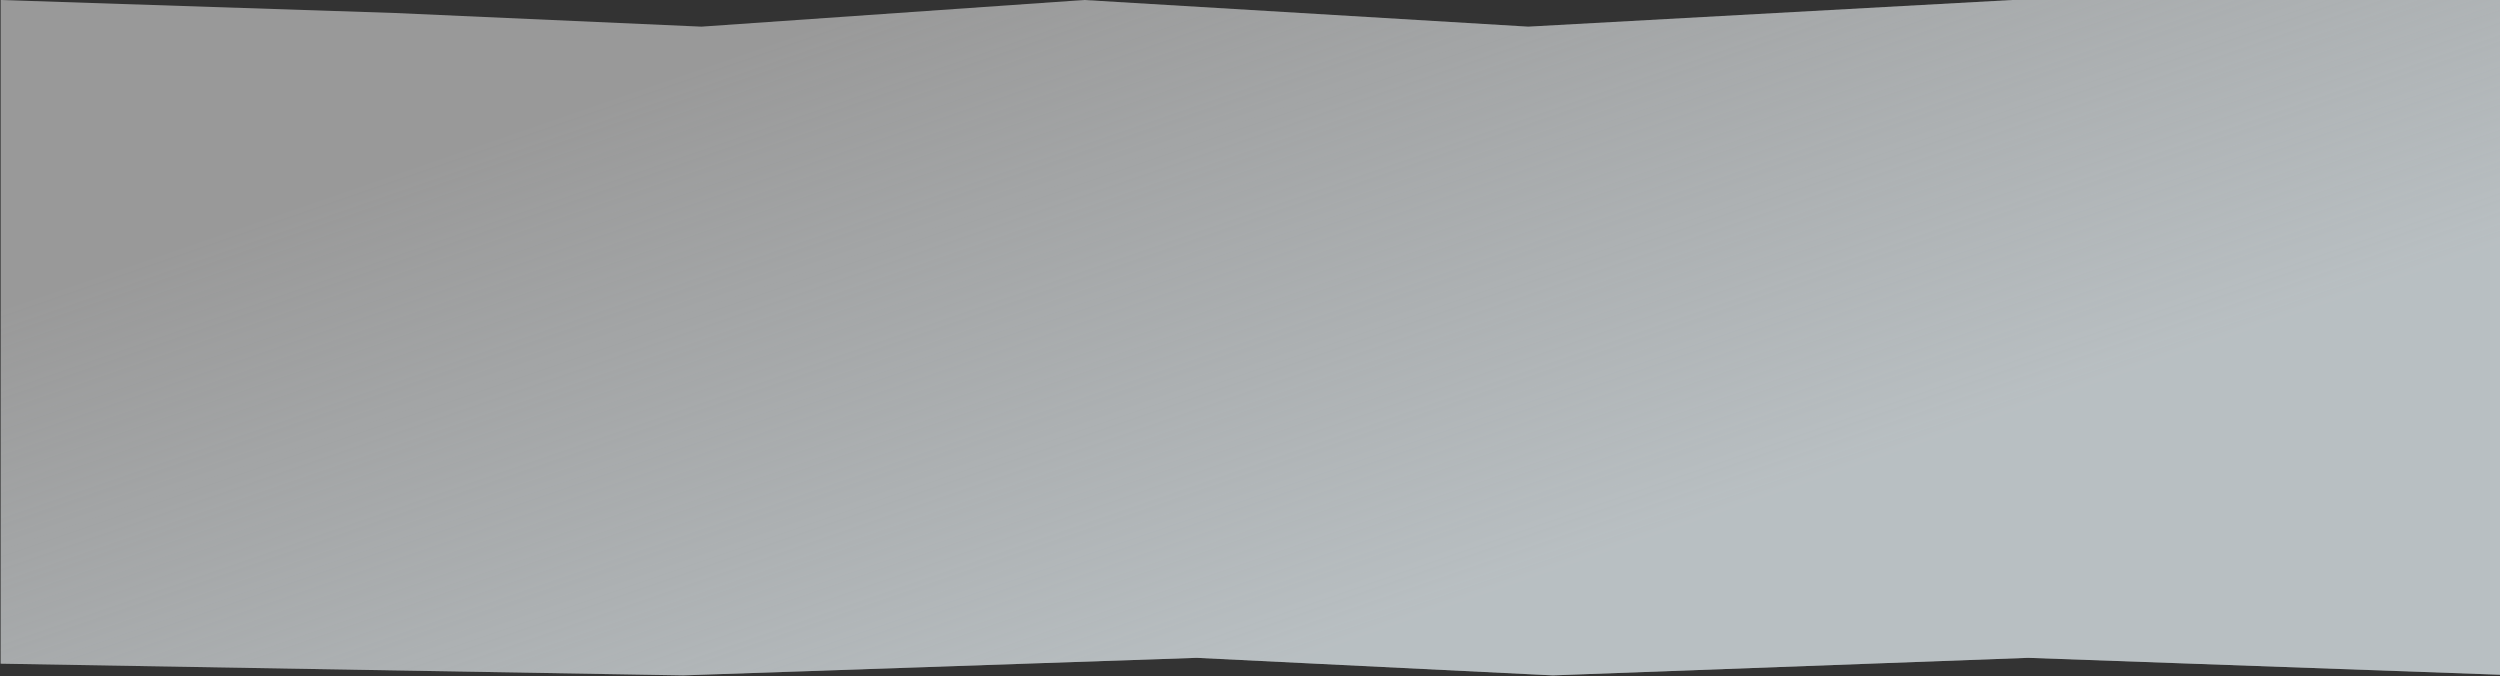
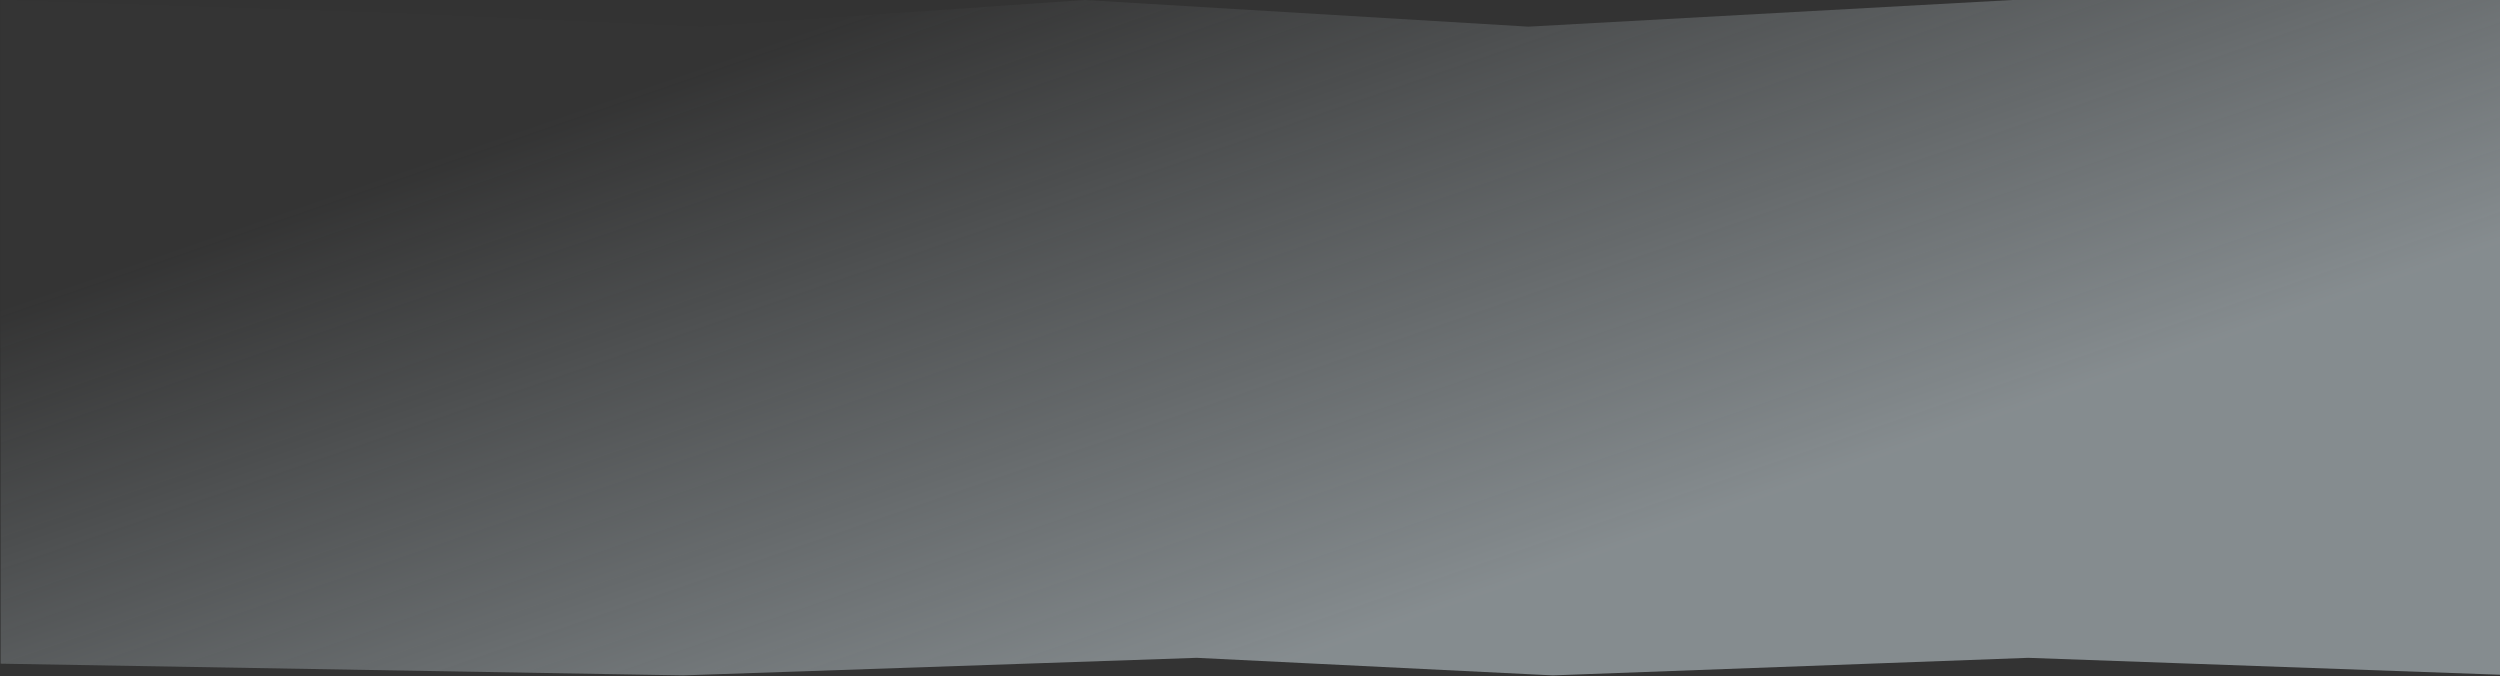
<svg xmlns="http://www.w3.org/2000/svg" width="1923" height="520" viewBox="0 0 1923 520" fill="none">
  <rect x="0" y="0" width="1923" height="520" fill="#333333" stroke="none" />
-   <path opacity="0.5" d="M525.5 519.5L0.5 510.5V0L303.5 10L539.5 20.5L834 0L1175.5 20.5L1548 0H1923V519L1560 506L1194.5 519.5L920.5 506L525.5 519.5Z" fill="white" />
  <path opacity="0.5" d="M525.5 519.5L0.5 510.5V0L303.5 10L539.5 20.5L834 0L1175.5 20.5L1548 0H1923V519L1560 506L1194.5 519.5L920.5 506L525.5 519.5Z" fill="url(#paint0_linear)" />
  <defs>
    <linearGradient id="paint0_linear" x1="961.998" y1="519.001" x2="772.768" y2="-29.178" gradientUnits="userSpaceOnUse">
      <stop stop-color="#D8E5EB" />
      <stop offset="1" stop-color="#D8E5EB" stop-opacity="0.01" />
    </linearGradient>
  </defs>
</svg>